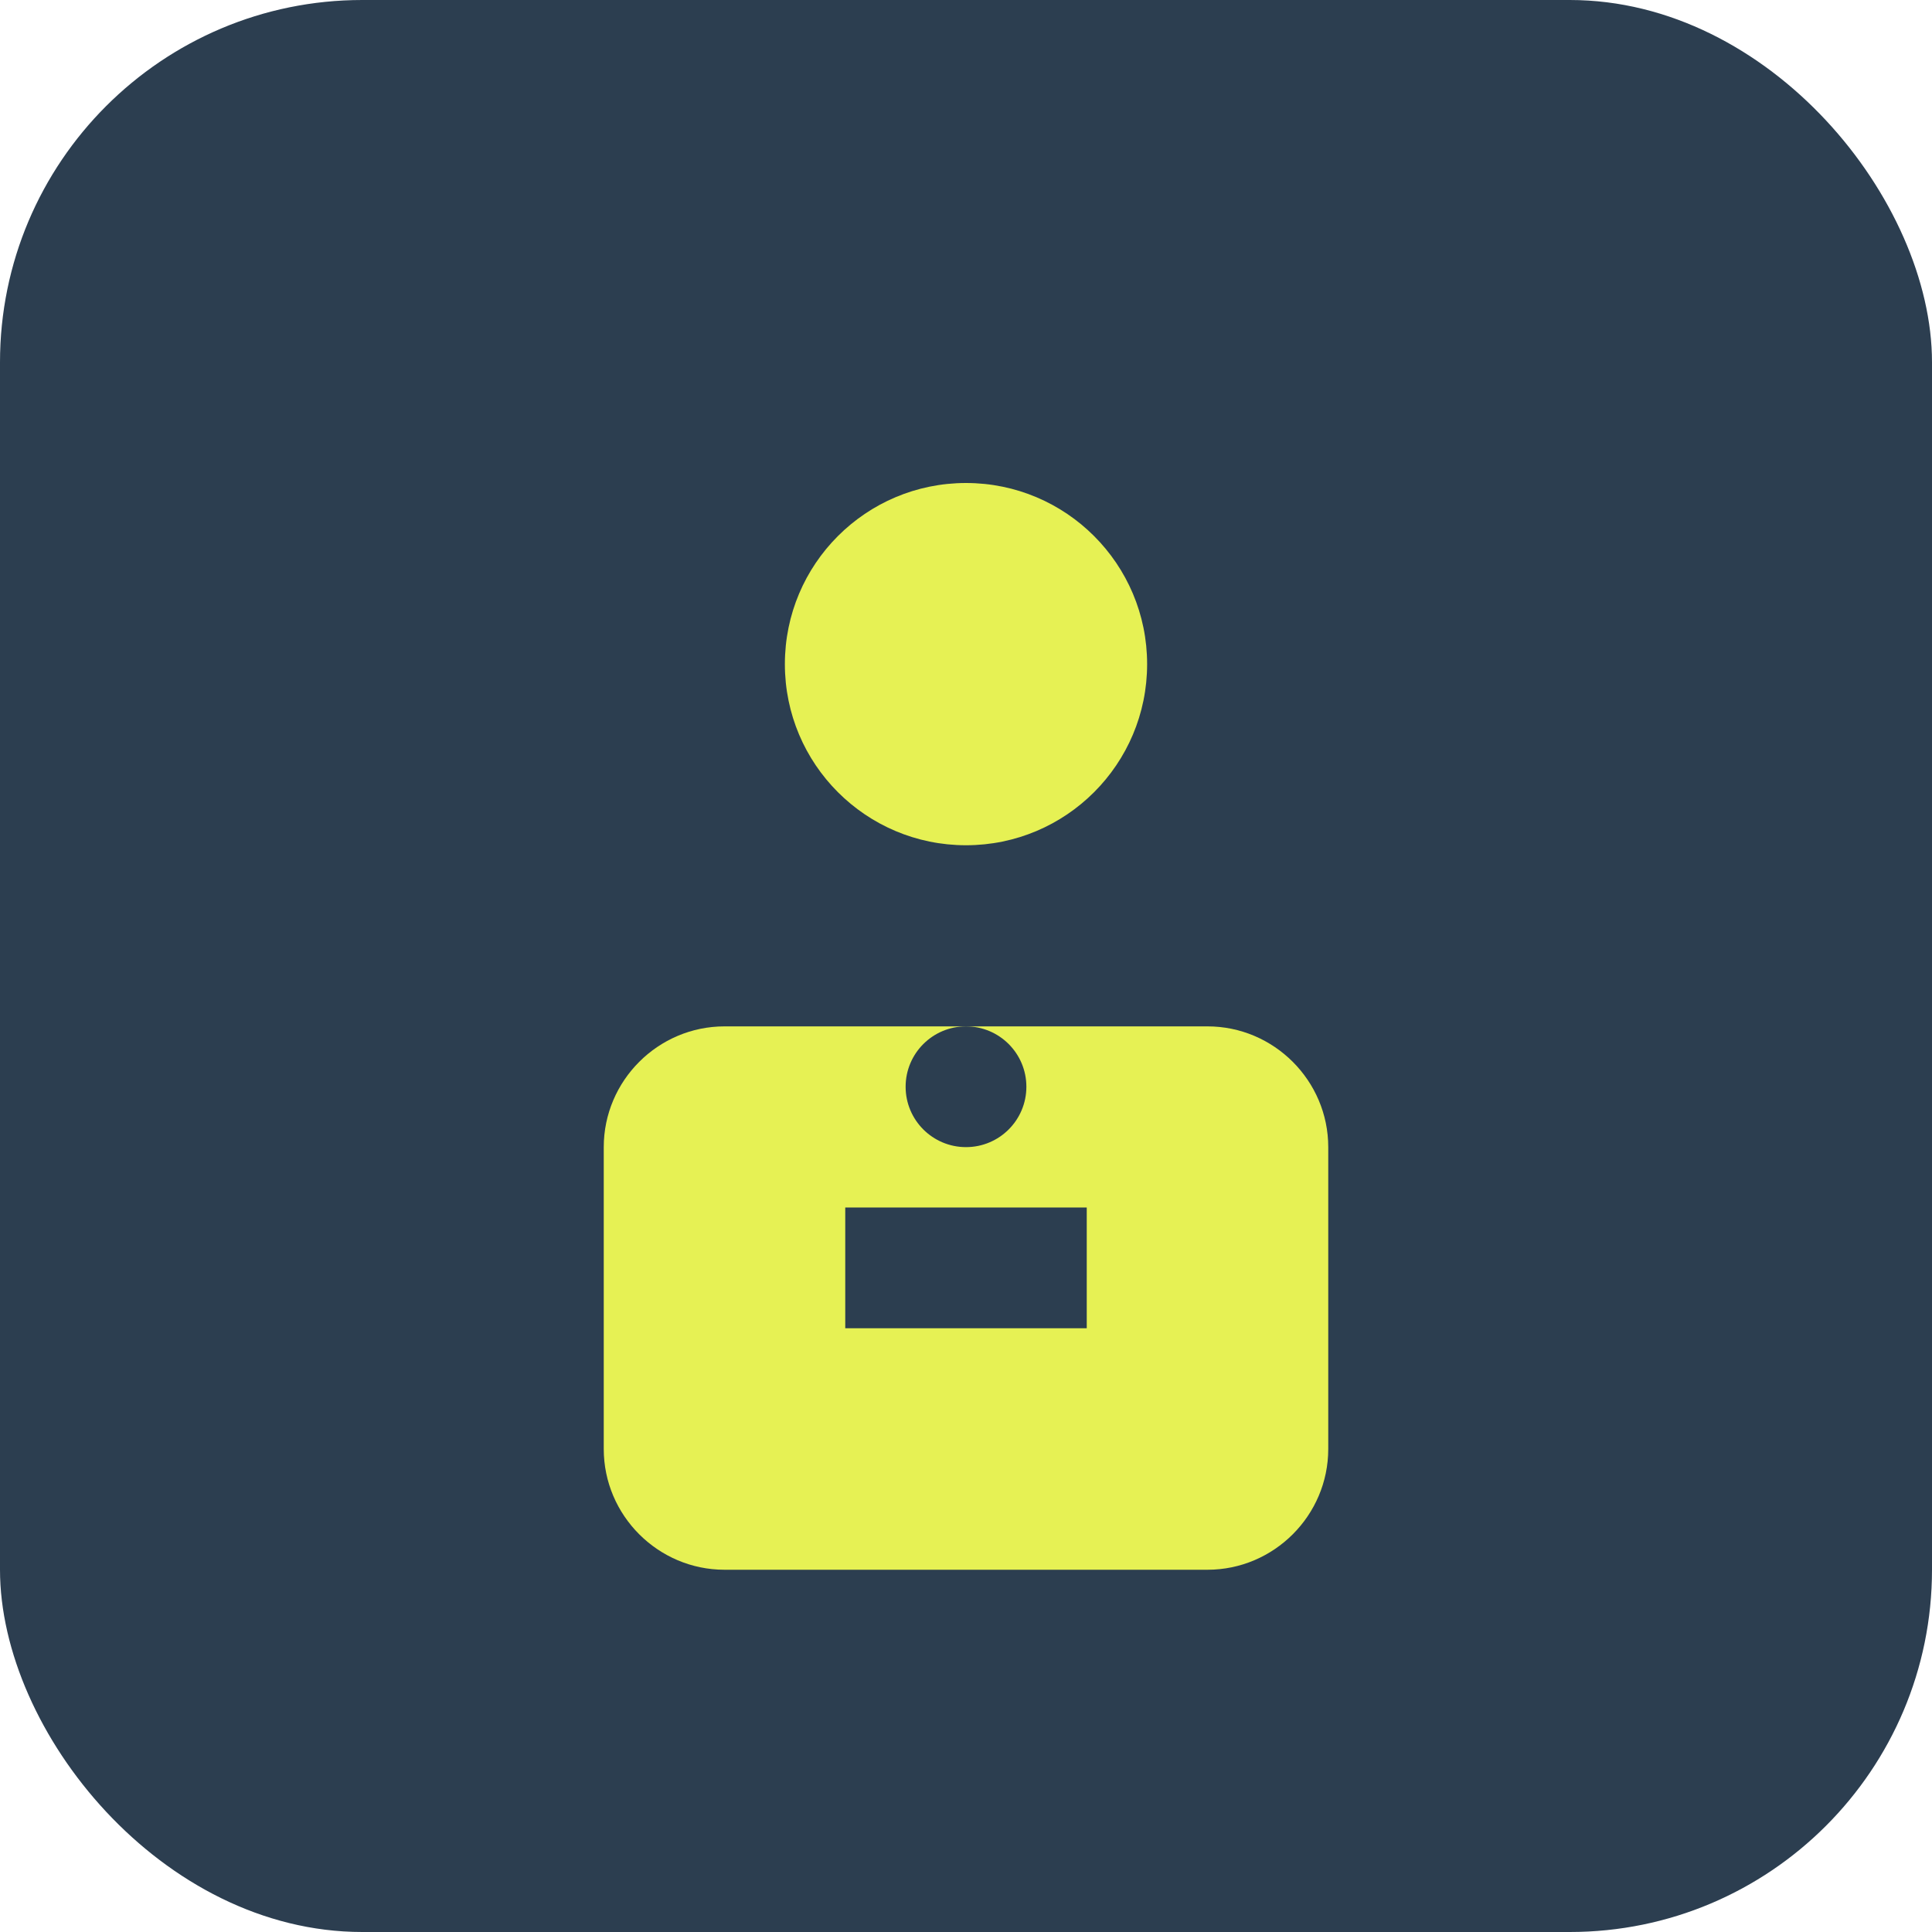
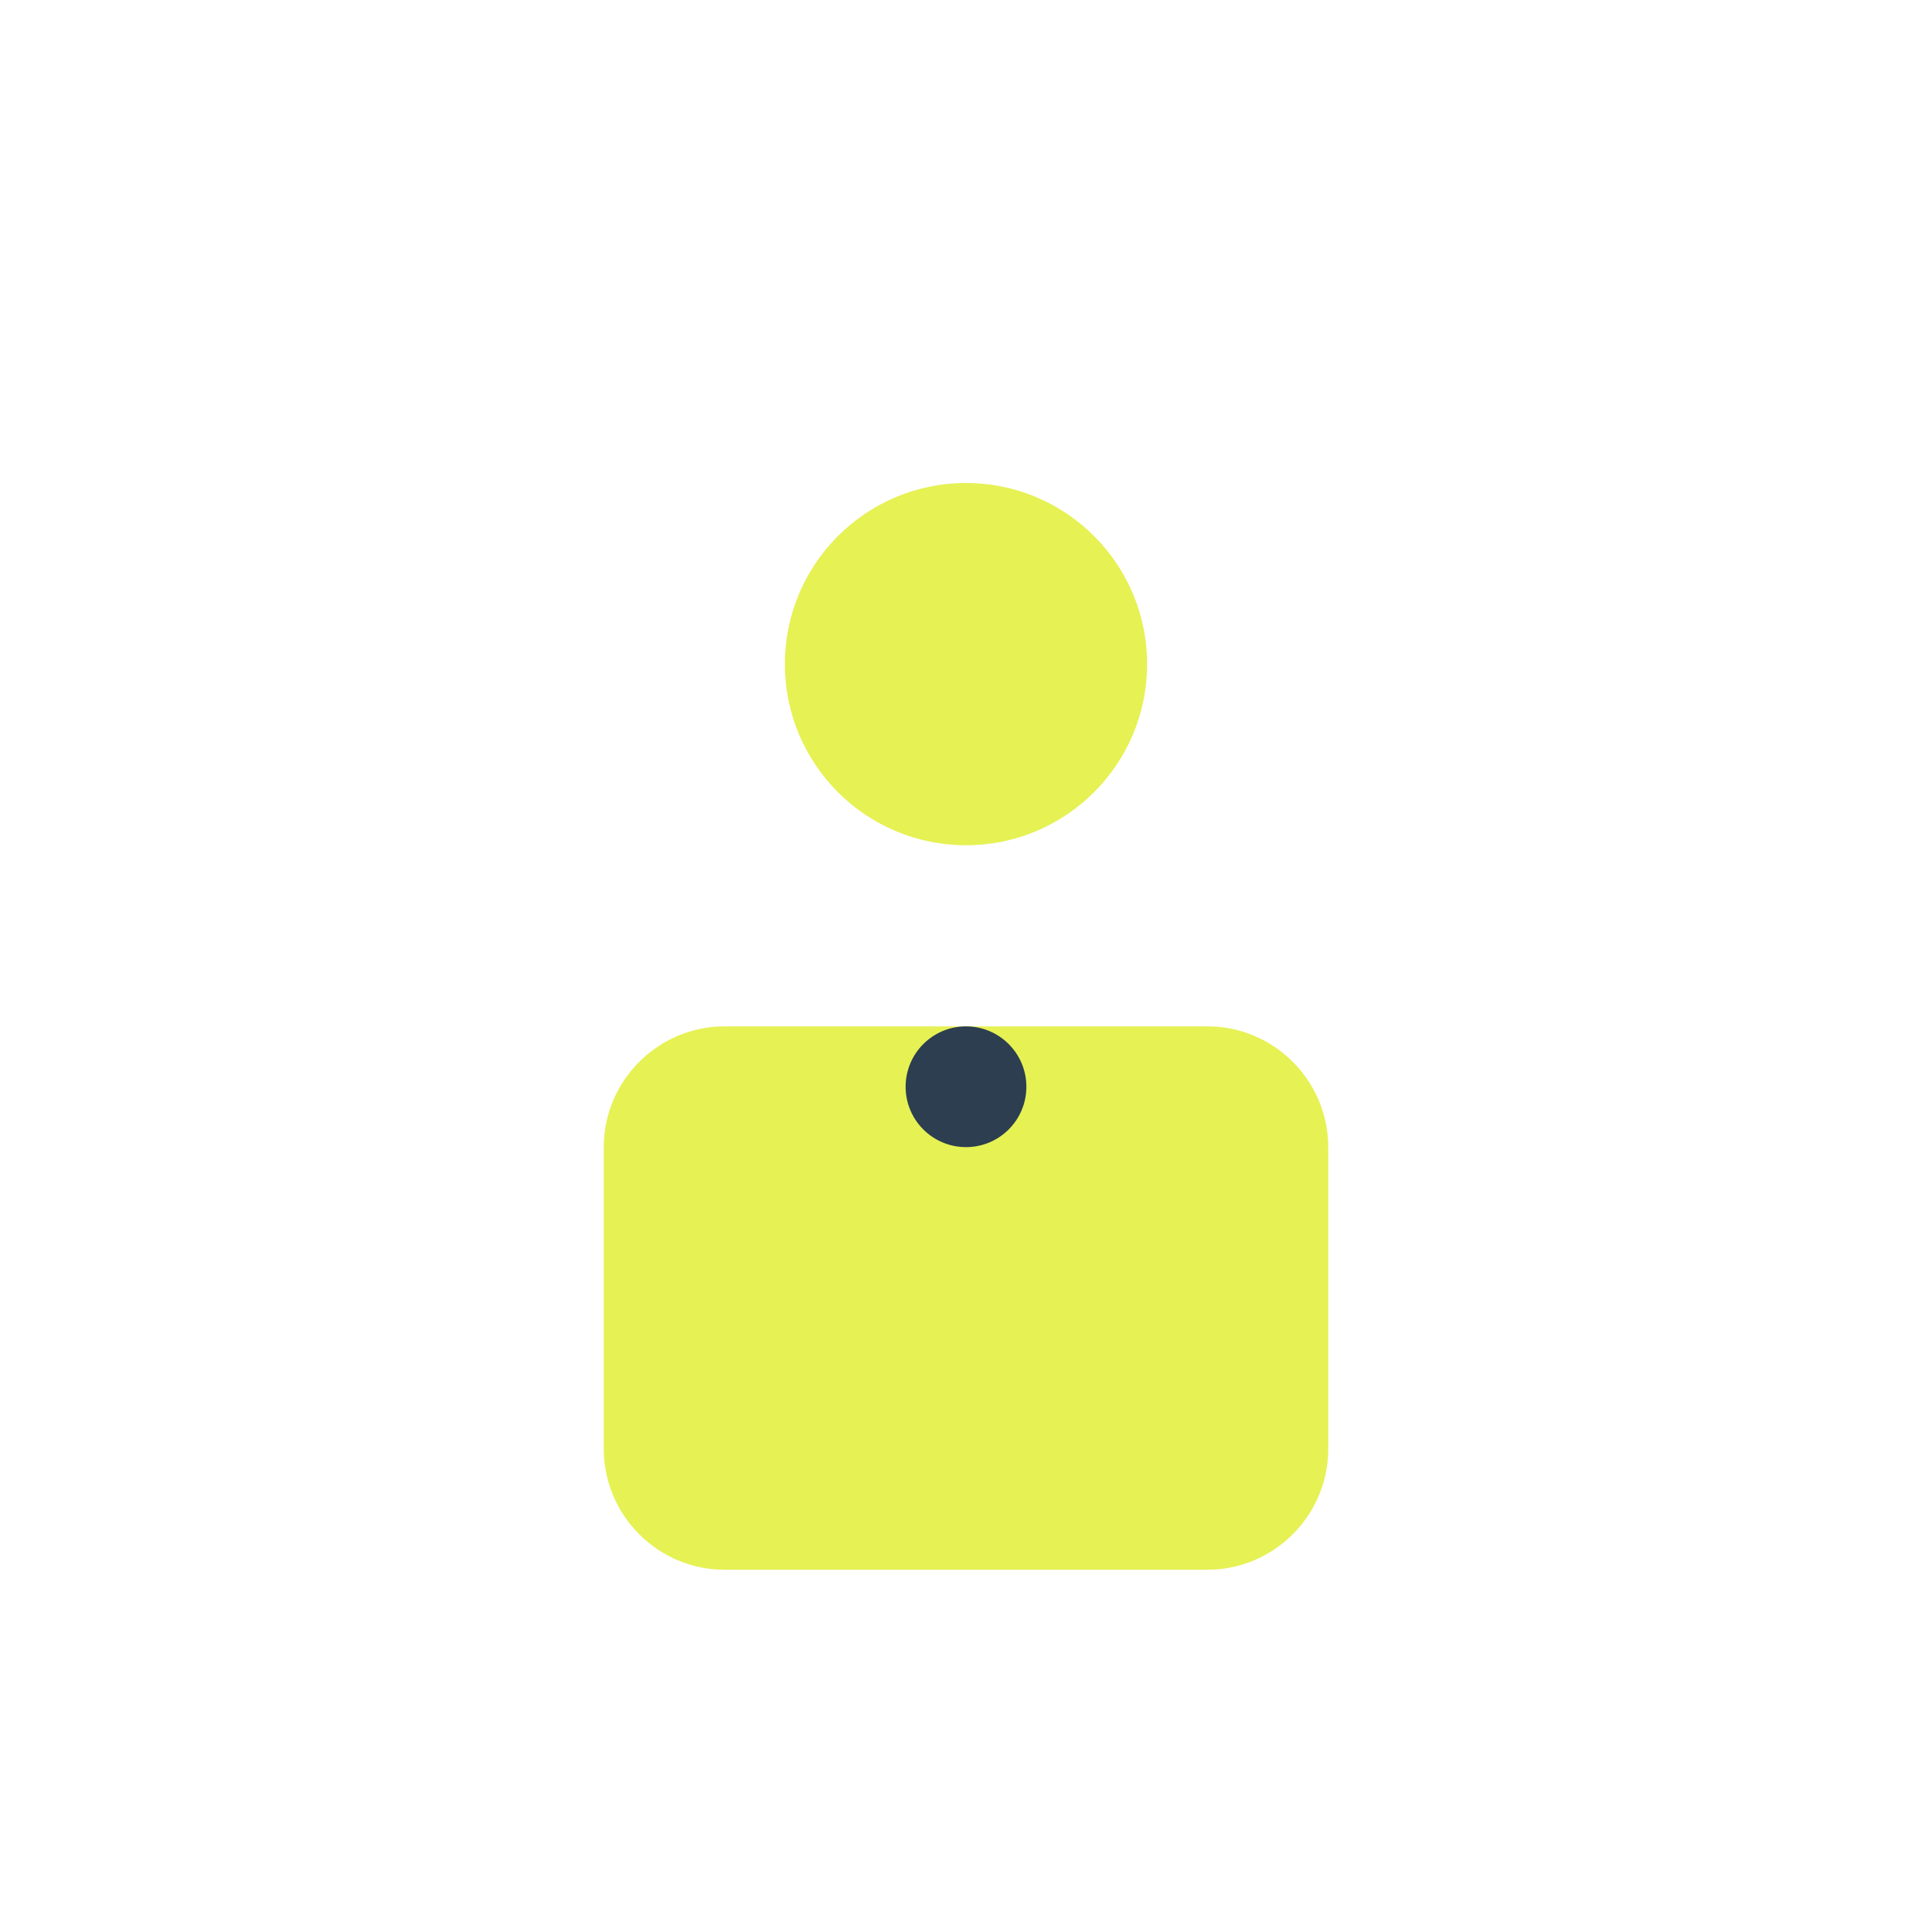
<svg xmlns="http://www.w3.org/2000/svg" width="32" height="32" viewBox="0 0 32 32" fill="none">
-   <rect width="32" height="32" rx="6" fill="#2c3e50" />
  <circle cx="16" cy="11" r="3" fill="#E6F154" />
  <path d="M12 17h8c1.1 0 2 .9 2 2v5c0 1.1-.9 2-2 2h-8c-1.1 0-2-.9-2-2v-5c0-1.1.9-2 2-2z" fill="#E6F154" />
-   <path d="M14 20h4v2h-4v-2z" fill="#2c3e50" />
  <circle cx="16" cy="18" r="1" fill="#2c3e50" />
</svg>